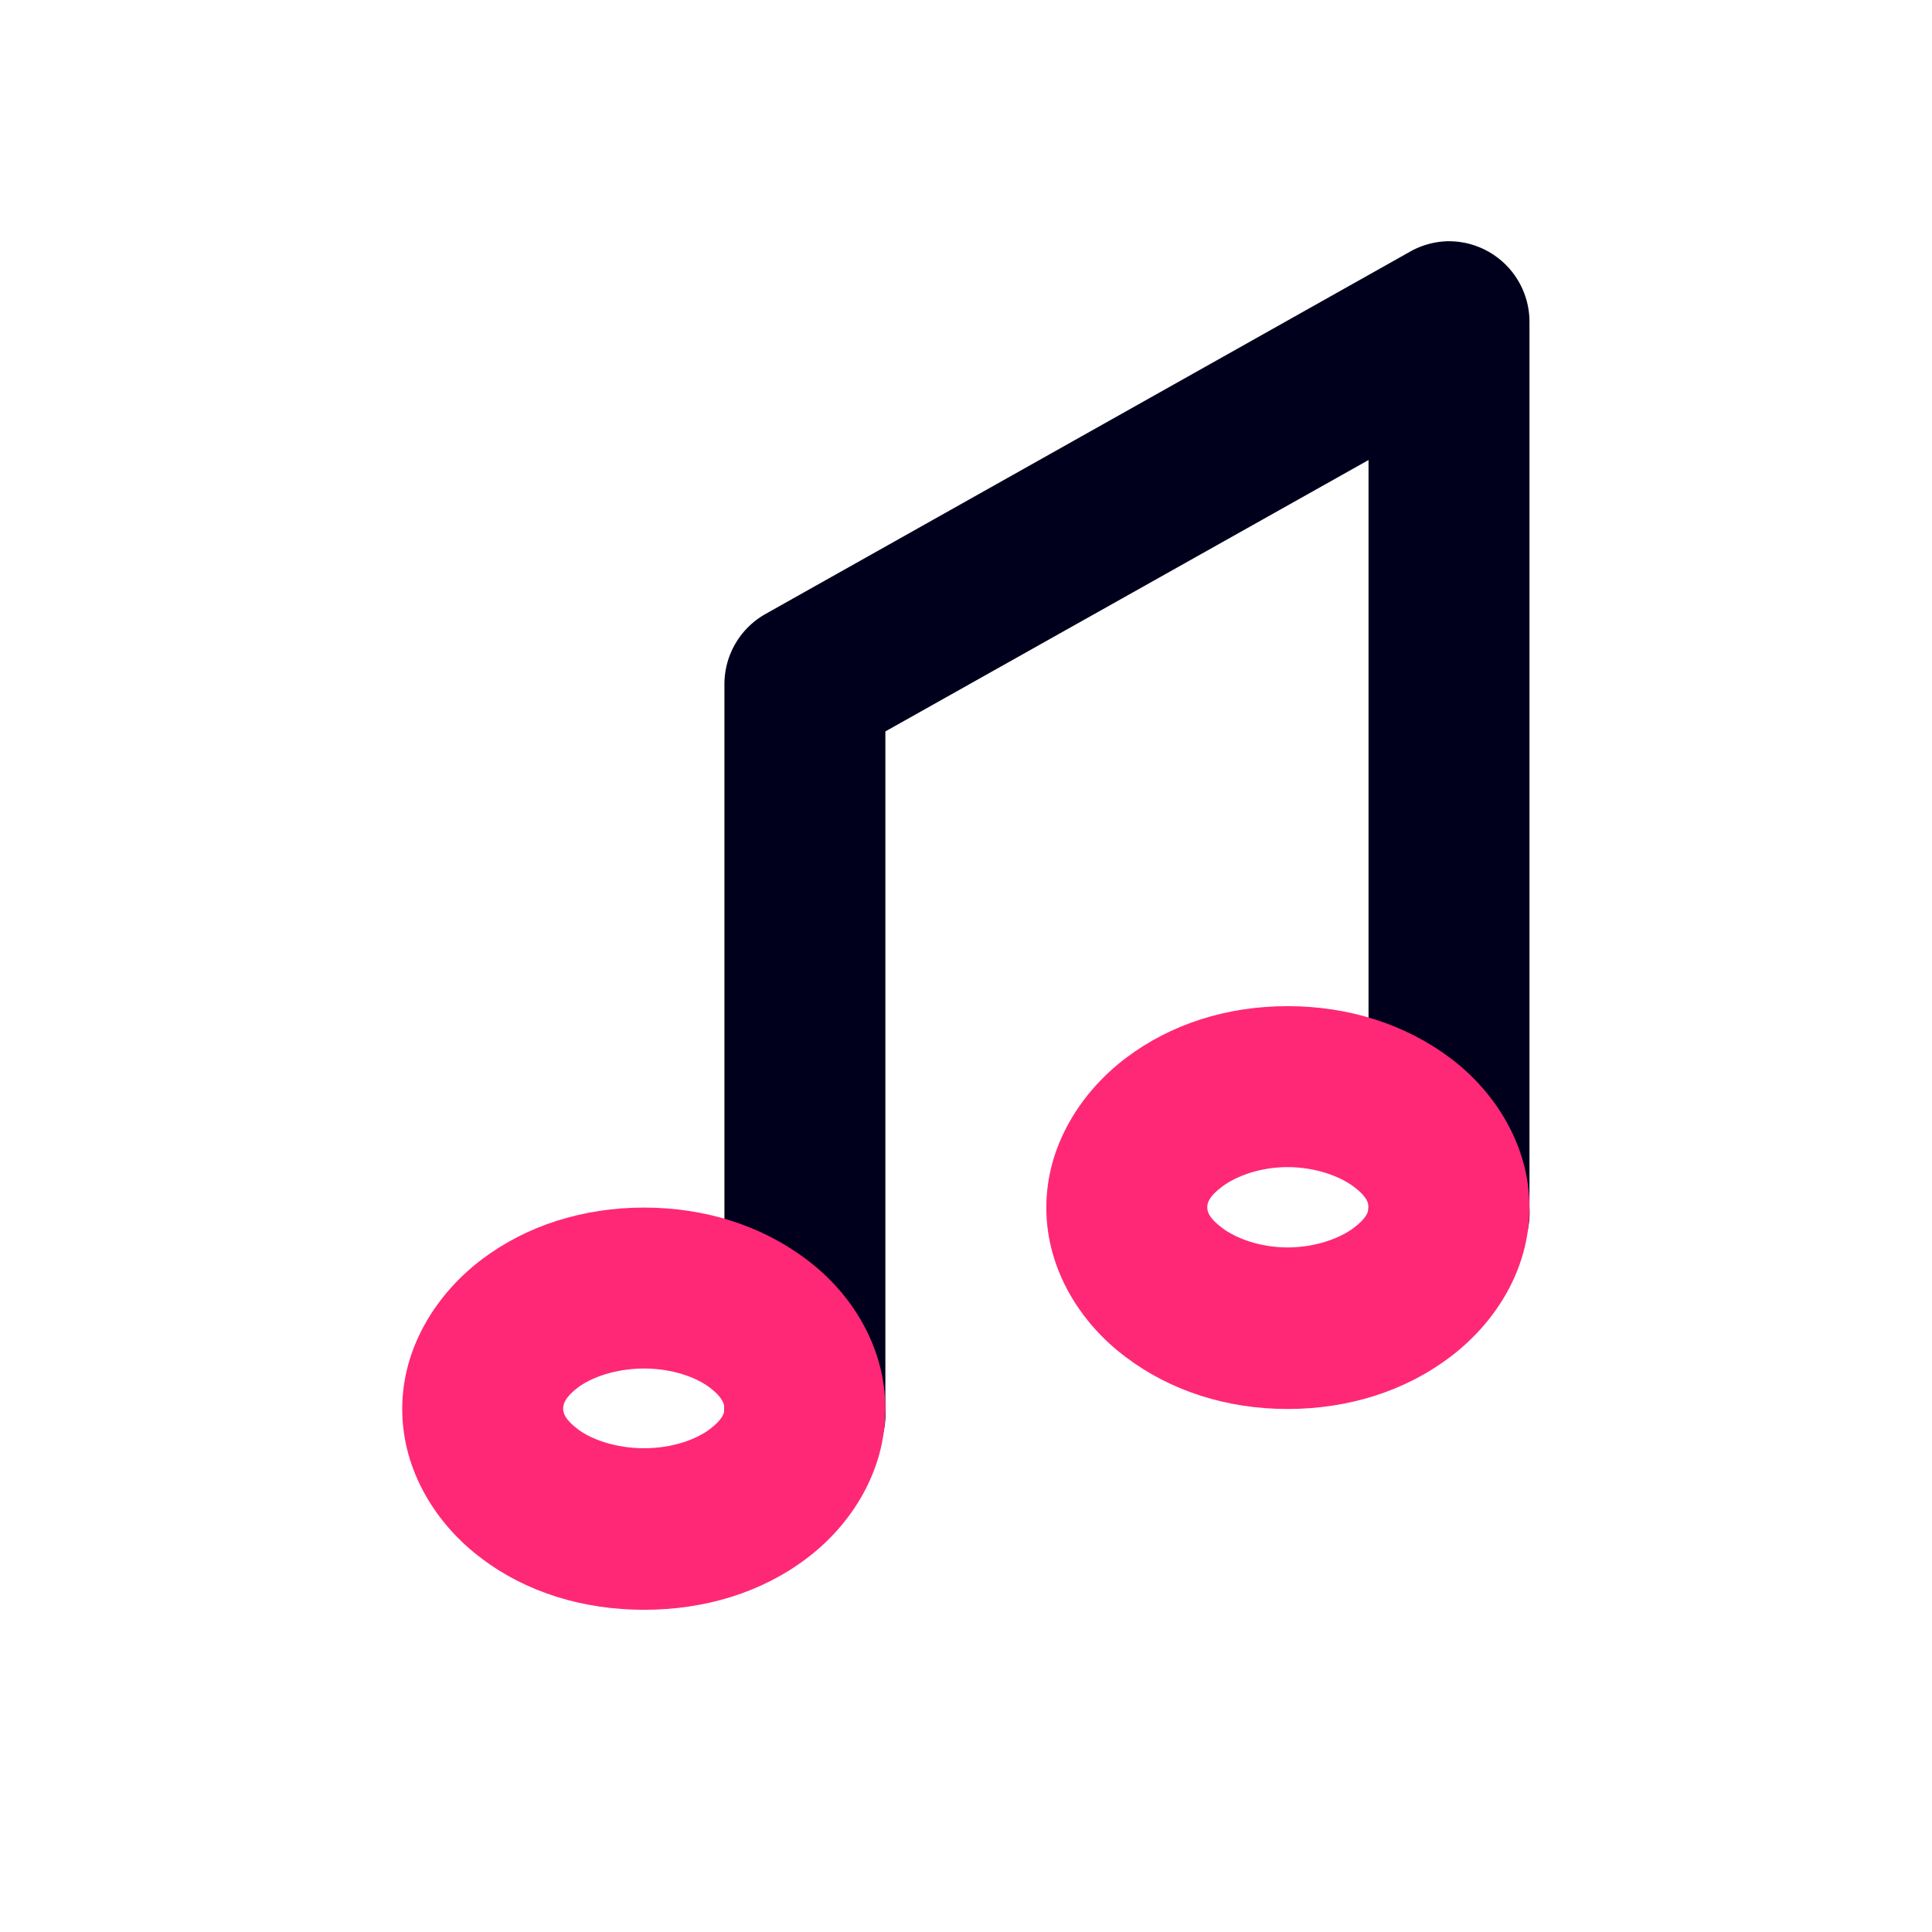
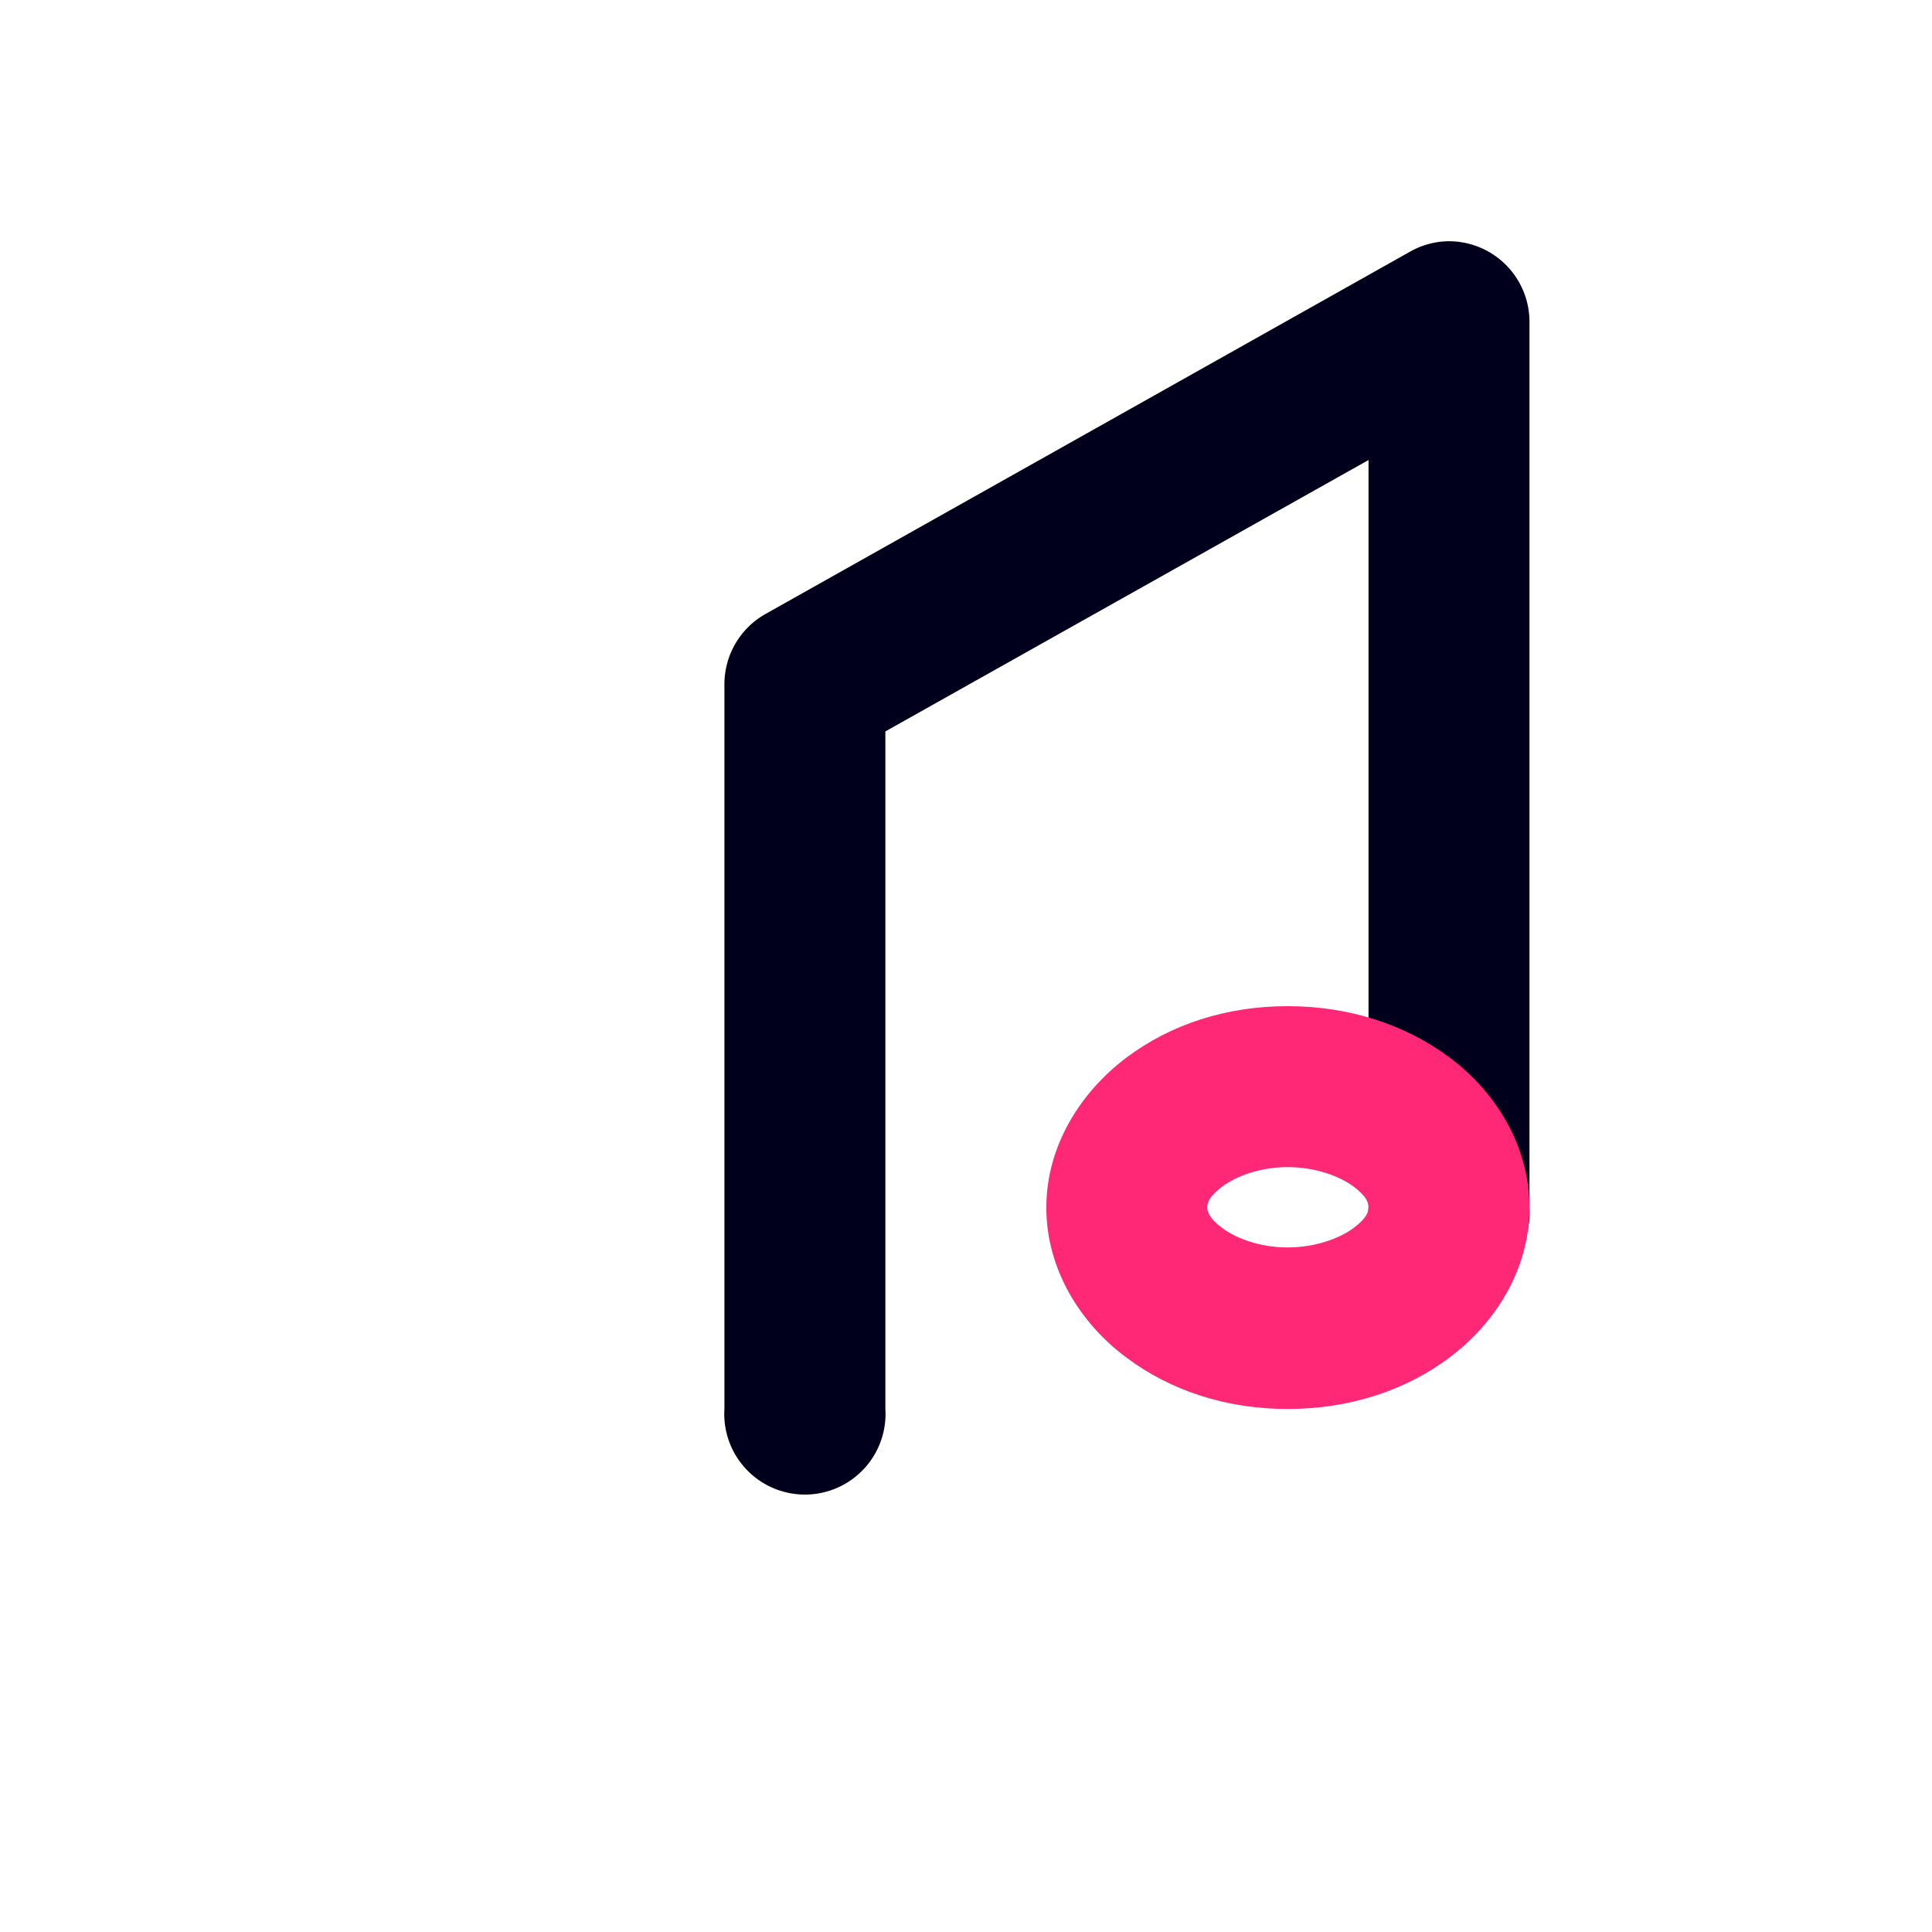
<svg xmlns="http://www.w3.org/2000/svg" width="800px" height="800px" viewBox="0 0 6.35 6.35" id="svg8" version="1.1">
  <defs id="defs2" />
  <path d="M 4.754,0.793 A 0.265,0.265 0 0 0 4.633,0.828 L 2.516,2.018 A 0.265,0.265 0 0 0 2.381,2.248 v 2.383 a 0.265,0.265 0 1 0 0.529,0 V 2.404 L 4.498,1.512 v 2.457 a 0.265,0.265 0 1 0 0.529,0 V 1.059 A 0.265,0.265 0 0 0 4.754,0.793 Z" id="path2239" style="color:#000000;font-style:normal;font-variant:normal;font-weight:normal;font-stretch:normal;font-size:medium;line-height:normal;font-family:sans-serif;font-variant-ligatures:normal;font-variant-position:normal;font-variant-caps:normal;font-variant-numeric:normal;font-variant-alternates:normal;font-feature-settings:normal;text-indent:0;text-align:start;text-decoration:none;text-decoration-line:none;text-decoration-style:solid;text-decoration-color:#000000;letter-spacing:normal;word-spacing:normal;text-transform:none;writing-mode:lr-tb;direction:ltr;text-orientation:mixed;dominant-baseline:auto;baseline-shift:baseline;text-anchor:start;white-space:normal;shape-padding:0;clip-rule:nonzero;display:inline;overflow:visible;visibility:visible;opacity:1;isolation:auto;mix-blend-mode:normal;color-interpolation:sRGB;color-interpolation-filters:linearRGB;solid-color:#000000;solid-opacity:1;vector-effect:none;fill:#00001d;fill-opacity:1;fill-rule:nonzero;stroke:none;stroke-width:0.529;stroke-linecap:round;stroke-linejoin:round;stroke-miterlimit:4;stroke-dasharray:none;stroke-dashoffset:0;stroke-opacity:1;paint-order:markers fill stroke;color-rendering:auto;image-rendering:auto;shape-rendering:auto;text-rendering:auto;enable-background:accumulate" />
-   <path d="m 2.117,3.969 c -0.2,0 -0.386,0.059 -0.533,0.17 -0.147,0.111 -0.262,0.287 -0.262,0.492 0,0.205 0.114,0.382 0.262,0.492 0.147,0.111 0.333,0.168 0.533,0.168 0.2,0 0.386,-0.057 0.533,-0.168 C 2.798,5.012 2.91,4.836 2.91,4.631 2.91,4.426 2.798,4.249 2.65,4.139 2.503,4.028 2.317,3.969 2.117,3.969 Z m 0,0.529 c 0.093,0 0.171,0.029 0.215,0.062 0.044,0.033 0.049,0.056 0.049,0.07 0,0.014 -0.005,0.035 -0.049,0.068 -0.044,0.033 -0.122,0.062 -0.215,0.062 -0.093,0 -0.173,-0.029 -0.217,-0.062 -0.044,-0.033 -0.049,-0.054 -0.049,-0.068 0,-0.014 0.005,-0.037 0.049,-0.07 0.044,-0.033 0.124,-0.062 0.217,-0.062 z" id="path2237" style="color:#000000;font-style:normal;font-variant:normal;font-weight:normal;font-stretch:normal;font-size:medium;line-height:normal;font-family:sans-serif;font-variant-ligatures:normal;font-variant-position:normal;font-variant-caps:normal;font-variant-numeric:normal;font-variant-alternates:normal;font-feature-settings:normal;text-indent:0;text-align:start;text-decoration:none;text-decoration-line:none;text-decoration-style:solid;text-decoration-color:#000000;letter-spacing:normal;word-spacing:normal;text-transform:none;writing-mode:lr-tb;direction:ltr;text-orientation:mixed;dominant-baseline:auto;baseline-shift:baseline;text-anchor:start;white-space:normal;shape-padding:0;clip-rule:nonzero;display:inline;overflow:visible;visibility:visible;opacity:1;isolation:auto;mix-blend-mode:normal;color-interpolation:sRGB;color-interpolation-filters:linearRGB;solid-color:#000000;solid-opacity:1;vector-effect:none;fill:#ff2876;fill-opacity:1;fill-rule:nonzero;stroke:none;stroke-width:0.529;stroke-linecap:round;stroke-linejoin:round;stroke-miterlimit:4;stroke-dasharray:none;stroke-dashoffset:0;stroke-opacity:1;paint-order:markers fill stroke;color-rendering:auto;image-rendering:auto;shape-rendering:auto;text-rendering:auto;enable-background:accumulate" />
  <path d="m 4.232,3.307 c -0.2,0 -0.384,0.059 -0.531,0.17 -0.147,0.111 -0.262,0.287 -0.262,0.492 0,0.205 0.114,0.382 0.262,0.492 0.147,0.111 0.332,0.17 0.531,0.17 0.2,0 0.386,-0.059 0.533,-0.17 C 4.913,4.35 5.027,4.174 5.027,3.969 5.027,3.764 4.913,3.587 4.766,3.477 4.618,3.366 4.432,3.307 4.232,3.307 Z m 0,0.529 c 0.093,0 0.173,0.031 0.217,0.064 0.044,0.033 0.049,0.054 0.049,0.068 0,0.014 -0.005,0.035 -0.049,0.068 -0.044,0.033 -0.124,0.064 -0.217,0.064 -0.093,0 -0.171,-0.031 -0.215,-0.064 -0.044,-0.033 -0.049,-0.054 -0.049,-0.068 0,-0.014 0.005,-0.035 0.049,-0.068 0.044,-0.033 0.122,-0.064 0.215,-0.064 z" id="ellipse2241" style="color:#000000;font-style:normal;font-variant:normal;font-weight:normal;font-stretch:normal;font-size:medium;line-height:normal;font-family:sans-serif;font-variant-ligatures:normal;font-variant-position:normal;font-variant-caps:normal;font-variant-numeric:normal;font-variant-alternates:normal;font-feature-settings:normal;text-indent:0;text-align:start;text-decoration:none;text-decoration-line:none;text-decoration-style:solid;text-decoration-color:#000000;letter-spacing:normal;word-spacing:normal;text-transform:none;writing-mode:lr-tb;direction:ltr;text-orientation:mixed;dominant-baseline:auto;baseline-shift:baseline;text-anchor:start;white-space:normal;shape-padding:0;clip-rule:nonzero;display:inline;overflow:visible;visibility:visible;opacity:1;isolation:auto;mix-blend-mode:normal;color-interpolation:sRGB;color-interpolation-filters:linearRGB;solid-color:#000000;solid-opacity:1;vector-effect:none;fill:#ff2876;fill-opacity:1;fill-rule:nonzero;stroke:none;stroke-width:0.529;stroke-linecap:round;stroke-linejoin:round;stroke-miterlimit:4;stroke-dasharray:none;stroke-dashoffset:0;stroke-opacity:1;paint-order:markers fill stroke;color-rendering:auto;image-rendering:auto;shape-rendering:auto;text-rendering:auto;enable-background:accumulate" />
</svg>